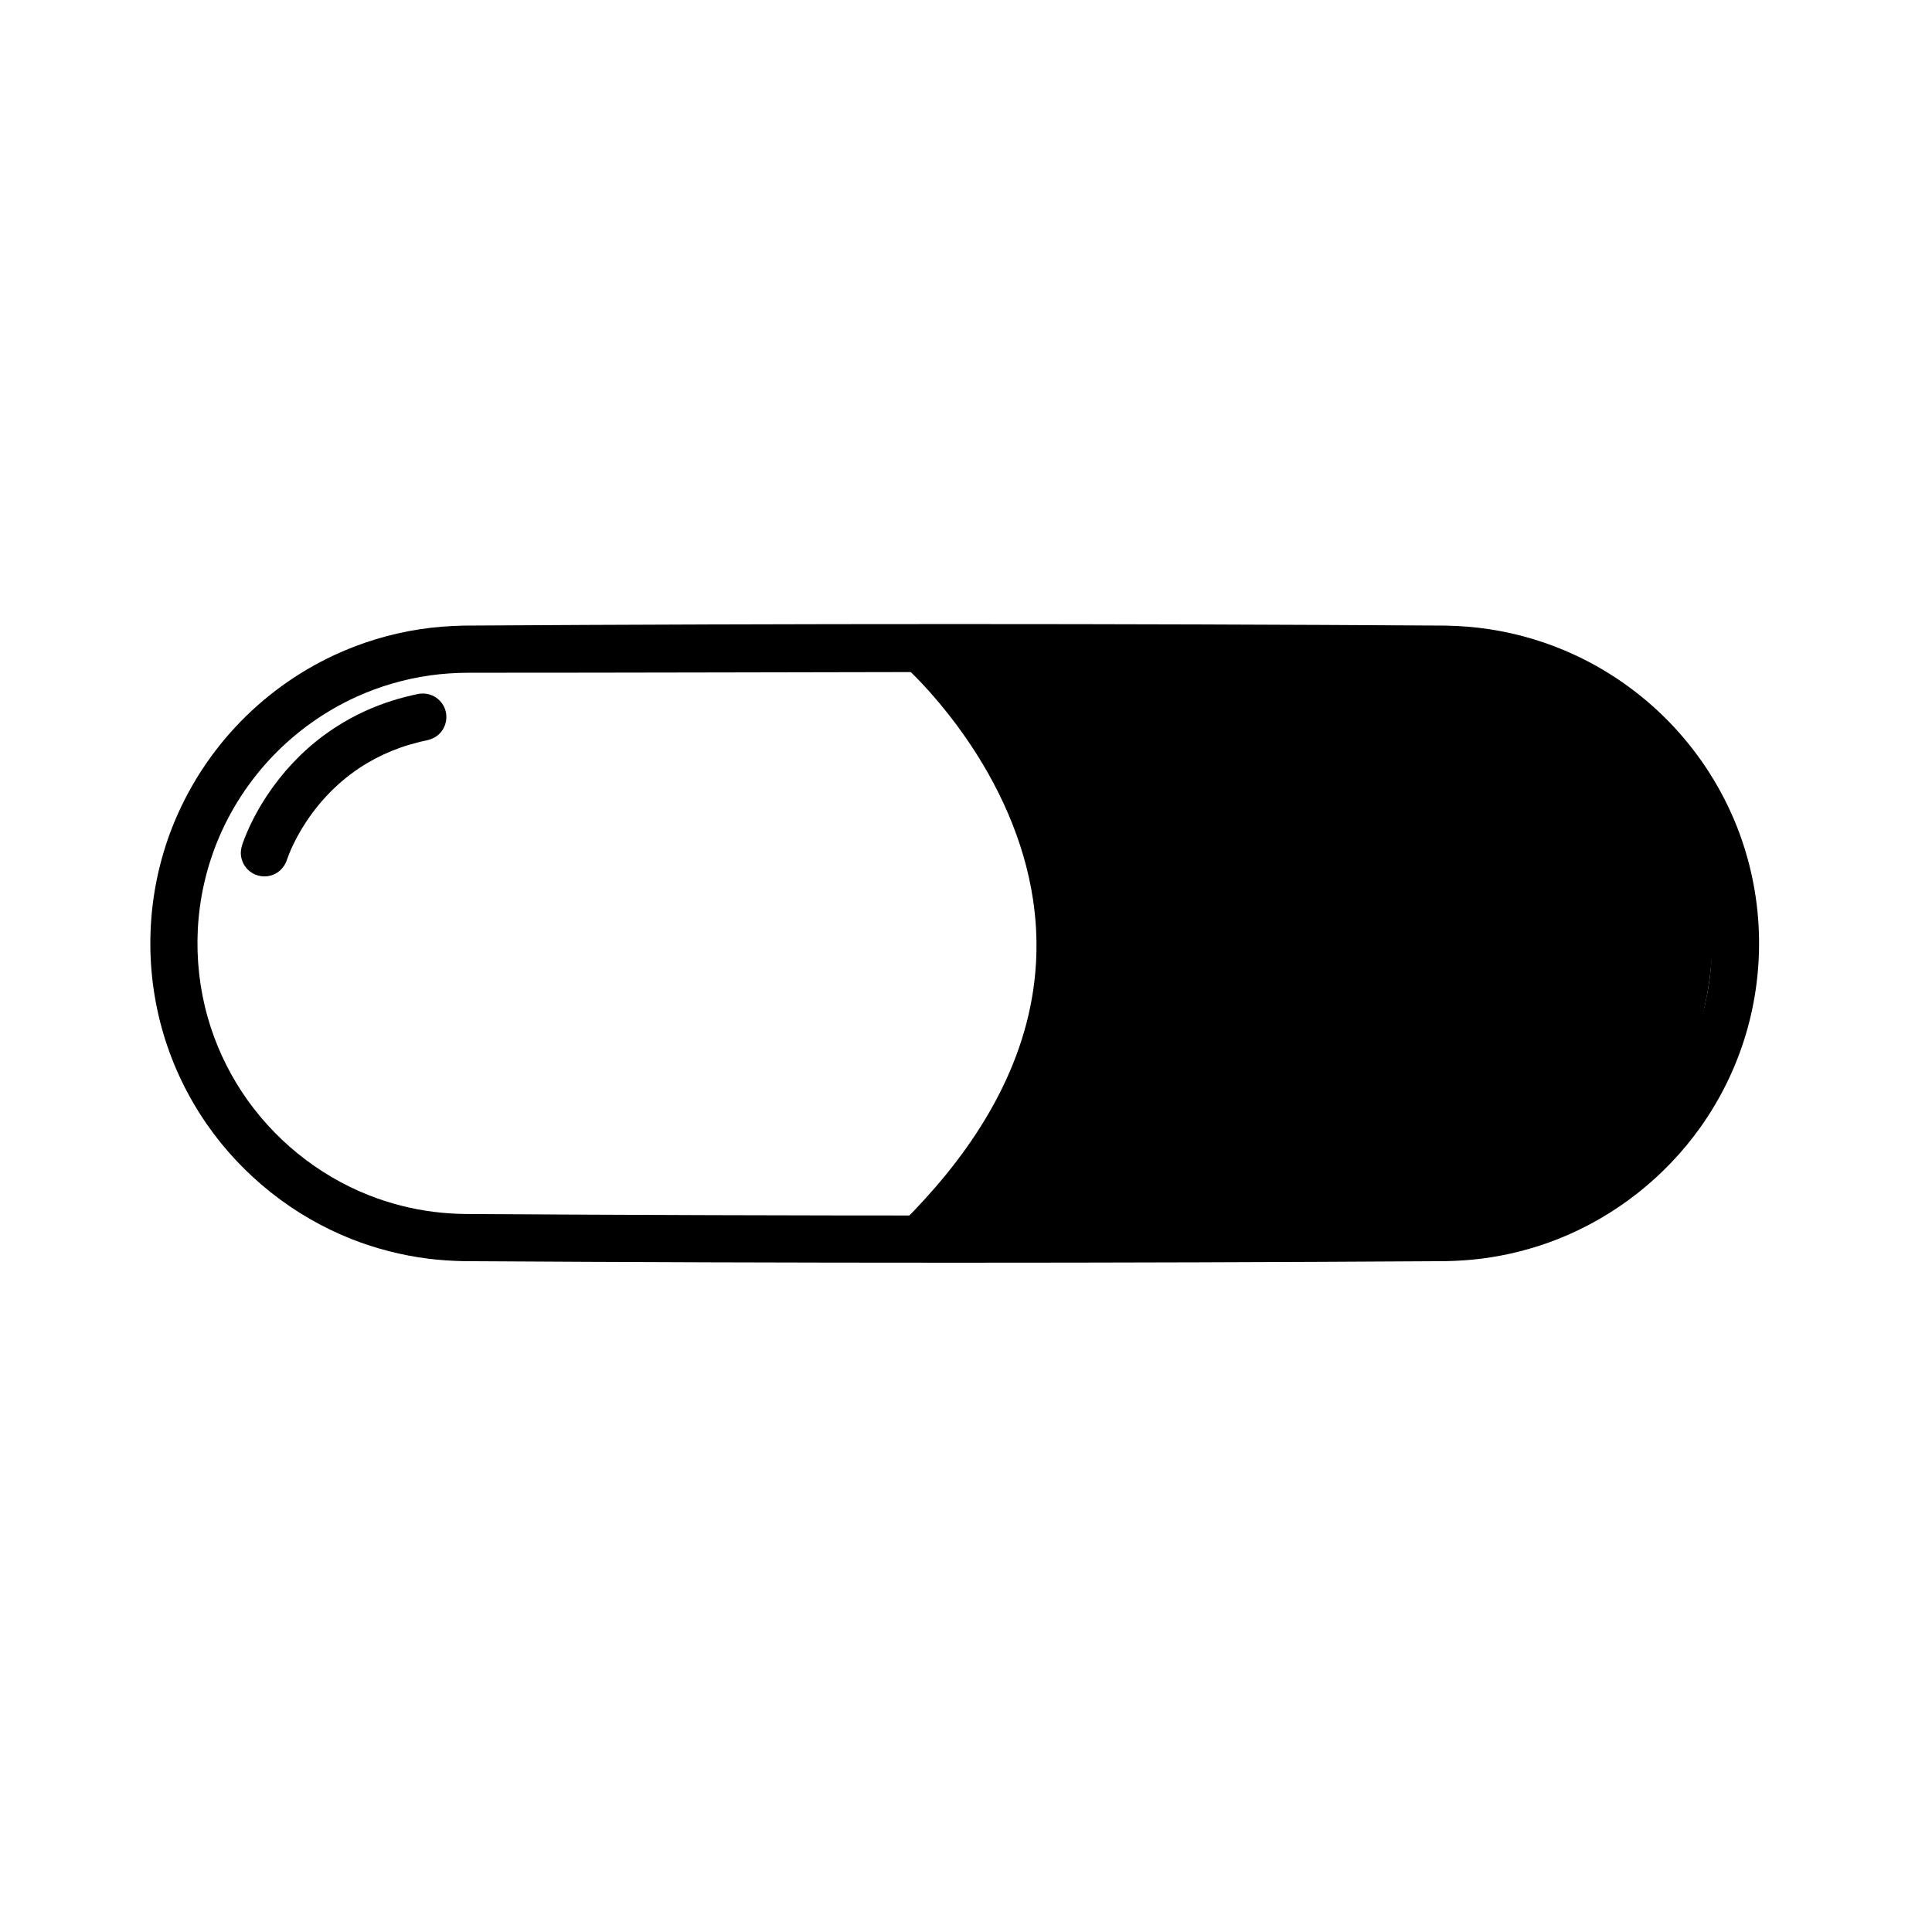
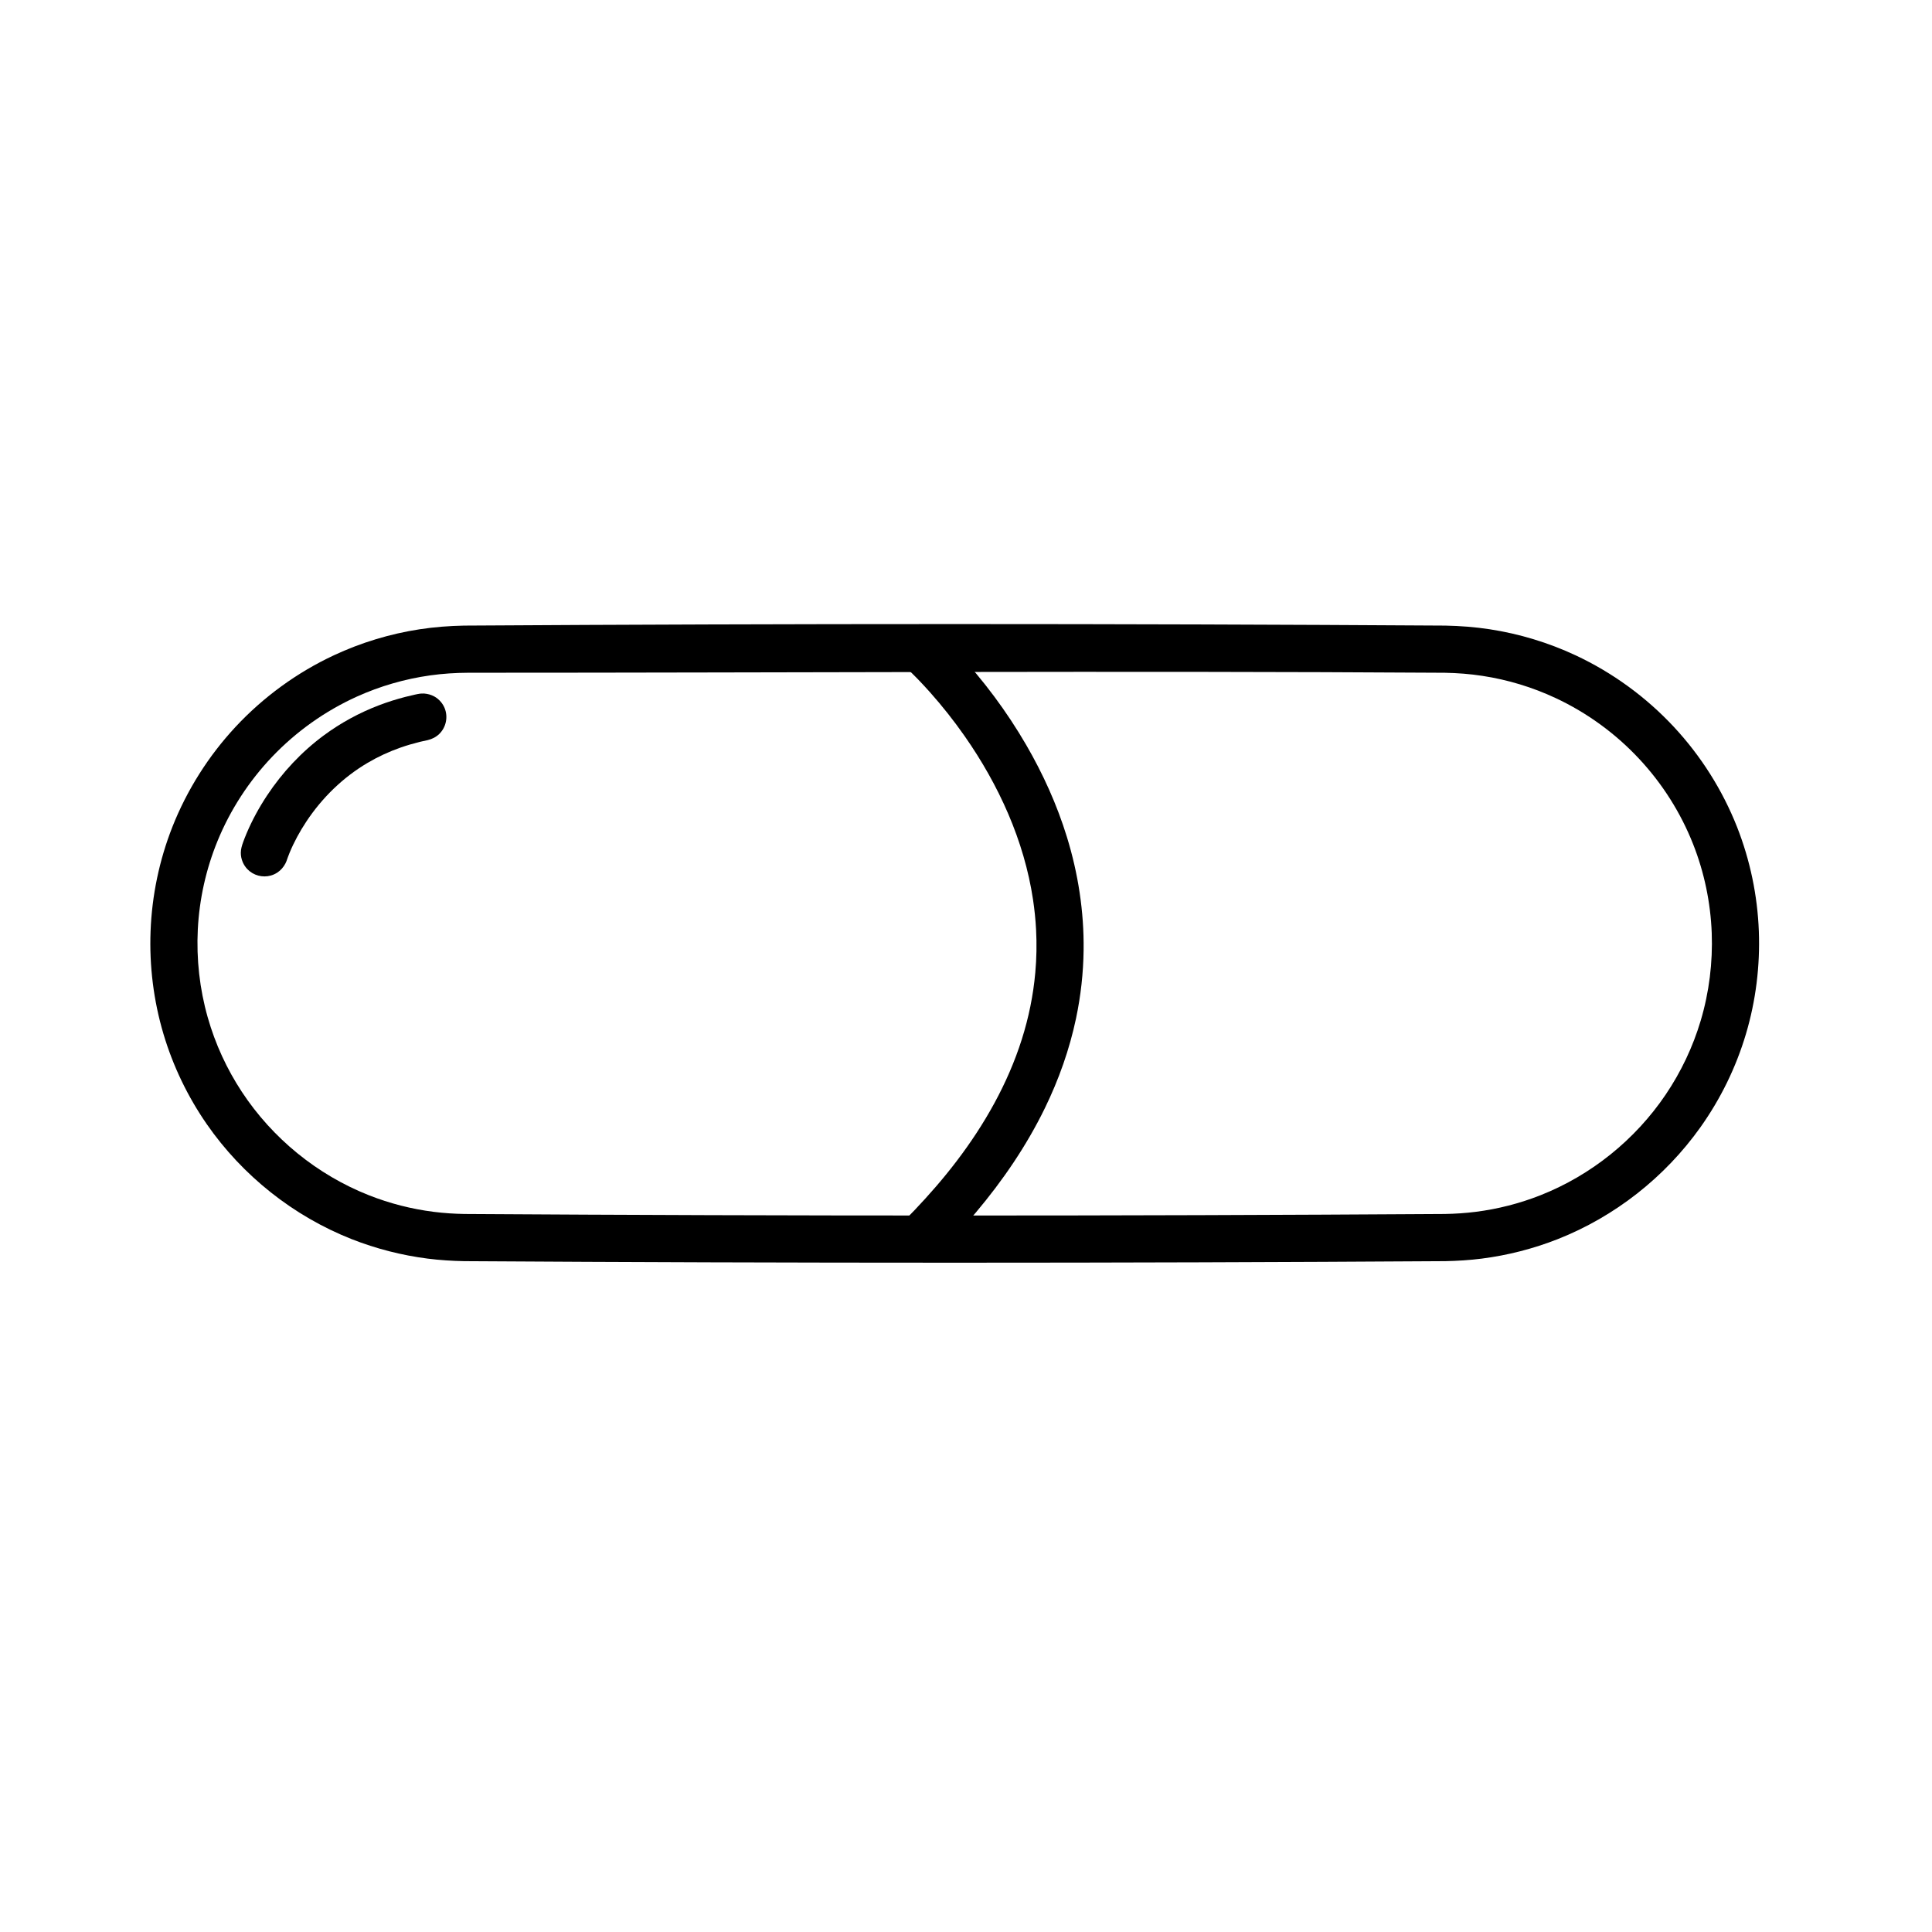
<svg xmlns="http://www.w3.org/2000/svg" fill="#000000" width="800px" height="800px" version="1.1" viewBox="144 144 512 512">
  <g>
    <path d="m527.04 309.79c3.93 0.078 7.84 0.375 11.727 0.969 7.871 1.203 15.559 3.535 22.77 6.902 9.805 4.582 18.691 11.066 26.062 18.98 7.164 7.695 12.867 16.719 16.73 26.492 3.465 8.801 5.422 18.176 5.781 27.621 0.352 9.207-0.797 18.461-3.426 27.289-2.625 8.828-6.723 17.203-12.062 24.707-9.422 13.246-22.664 23.652-37.797 29.629-6.469 2.547-13.254 4.285-20.156 5.168-3.199 0.406-6.406 0.605-9.629 0.672-86.691 0.547-173.38 0.547-260.07 0-3.219-0.066-6.426-0.266-9.625-0.672-6.902-0.883-13.688-2.621-20.156-5.168-15.445-6.102-28.922-16.812-38.383-30.457-5.055-7.289-8.945-15.375-11.477-23.879-2.629-8.828-3.781-18.082-3.426-27.289 0.359-9.445 2.316-18.82 5.781-27.621 3.863-9.773 9.566-18.797 16.727-26.492 7.371-7.914 16.262-14.398 26.066-18.98 7.211-3.367 14.898-5.699 22.77-6.902 3.887-0.594 7.797-0.891 11.723-0.969 86.691-0.543 173.38-0.543 260.07 0zm-258.97 12.496c-3.363 0.016-6.719 0.227-10.047 0.695-6.719 0.941-13.289 2.844-19.473 5.637-8.402 3.805-16.047 9.242-22.41 15.914-6.172 6.477-11.125 14.098-14.508 22.375-3.039 7.438-4.805 15.379-5.211 23.402-0.395 7.852 0.48 15.762 2.633 23.32 1.984 6.992 5.051 13.668 9.051 19.738 8.098 12.301 19.961 21.977 33.664 27.387 5.5 2.172 11.277 3.652 17.148 4.394 2.723 0.348 5.457 0.523 8.203 0.57 86.586 0.551 173.18 0.551 259.76 0 2.75-0.047 5.484-0.223 8.207-0.57 5.871-0.742 11.648-2.223 17.148-4.394 13.426-5.301 25.105-14.707 33.184-26.668 4.066-6.016 7.215-12.648 9.285-19.605 2.242-7.527 3.215-15.406 2.922-23.254-0.312-8.043-1.973-16.02-4.926-23.504-3.285-8.332-8.152-16.016-14.25-22.562-6.281-6.75-13.855-12.273-22.211-16.176-6.129-2.867-12.672-4.852-19.367-5.871-3.309-0.512-6.644-0.762-9.992-0.824-86.27-0.551-172.54-0.004-258.81-0.004z" />
    <path d="m388.89 309.85c0.199 0.035 0.402 0.066 0.602 0.113 0.594 0.148 1.168 0.383 1.695 0.695 0.59 0.348 1.078 0.805 1.578 1.258 0.328 0.309 0.641 0.602 0.965 0.914 1.363 1.309 2.68 2.656 3.973 4.031 6.969 7.453 13.117 15.719 18.25 24.547 4.469 7.703 8.164 15.863 10.785 24.383 2.992 9.695 4.562 19.832 4.43 29.988-0.07 6.07-0.75 12.125-1.996 18.062-1.738 8.254-4.578 16.25-8.266 23.824-4.863 9.98-11.168 19.211-18.316 27.688-2.926 3.465-6.004 6.793-9.172 10.031l-0.984 0.992c-0.148 0.137-0.293 0.281-0.449 0.414-0.629 0.52-1.367 0.918-2.144 1.156-0.781 0.238-1.609 0.324-2.426 0.246-0.609-0.059-1.211-0.203-1.781-0.438-2.312-0.949-3.867-3.258-3.879-5.758 0-1.23 0.359-2.453 1.043-3.481 0.301-0.449 0.406-0.539 0.773-0.945 0.93-0.938 1.855-1.883 2.769-2.832 3.926-4.133 7.668-8.422 11.121-12.957 7.445-9.758 13.602-20.59 17.32-32.32 1.824-5.75 3.047-11.688 3.582-17.699 0.344-3.785 0.406-7.586 0.211-11.379-0.141-2.66-0.414-5.324-0.809-7.965-2.352-15.676-9.102-30.449-18.145-43.375-2.824-4.035-5.883-7.906-9.16-11.586-2.106-2.352-4.281-4.668-6.633-6.777l-0.43-0.426c-0.133-0.164-0.273-0.312-0.391-0.477-0.492-0.652-0.852-1.406-1.055-2.199-0.152-0.594-0.219-1.211-0.195-1.824 0.105-2.277 1.488-4.371 3.547-5.356 0.738-0.355 1.539-0.562 2.363-0.605 0.203-0.012 0.406 0 0.609-0.008 0.207 0.027 0.41 0.043 0.613 0.062z" />
-     <path d="m388 316.03s81.316 70.465 0 155.94c-27.445 28.848 0 0 0 0 43.434 0.438 53.98 0 53.98 0s96.316 1.406 95.961 0c-0.352-1.41 56.855-12.445 59.977-77.973 3.125-65.523-55.809-77.742-59.977-77.969-4.168-0.23-149.94 0-149.94 0z" fill-rule="evenodd" />
    <path d="m256.37 327.79c0.973 0.074 1.902 0.32 2.754 0.797 0.652 0.367 1.242 0.859 1.719 1.434 0.414 0.492 0.75 1.051 0.996 1.652 0.949 2.324 0.379 5.066-1.422 6.824-0.863 0.84-1.918 1.367-3.082 1.645-0.703 0.148-1.398 0.305-2.094 0.465-1.727 0.434-3.438 0.926-5.121 1.52-3.035 1.066-5.969 2.422-8.738 4.059-6.516 3.852-12.031 9.242-16.207 15.547-1.738 2.629-3.262 5.418-4.461 8.332-0.301 0.727-0.551 1.461-0.816 2.195-0.125 0.301-0.125 0.301-0.266 0.586-0.516 0.961-1.203 1.777-2.117 2.375-0.531 0.359-1.125 0.629-1.742 0.805-2.203 0.625-4.625-0.031-6.207-1.68-0.523-0.547-0.945-1.18-1.238-1.871-0.34-0.785-0.516-1.645-0.508-2.5 0.012-0.984 0.285-1.883 0.617-2.801 0.281-0.785 0.594-1.566 0.918-2.34 1.48-3.492 3.309-6.836 5.402-10 4.055-6.129 9.148-11.582 15.062-15.953 4.492-3.32 9.438-6.008 14.664-7.996 2.285-0.867 4.617-1.605 6.984-2.211 0.828-0.211 1.656-0.41 2.492-0.59 0.484-0.105 0.953-0.203 1.445-0.27 0.324-0.023 0.633-0.035 0.965-0.023z" />
  </g>
</svg>